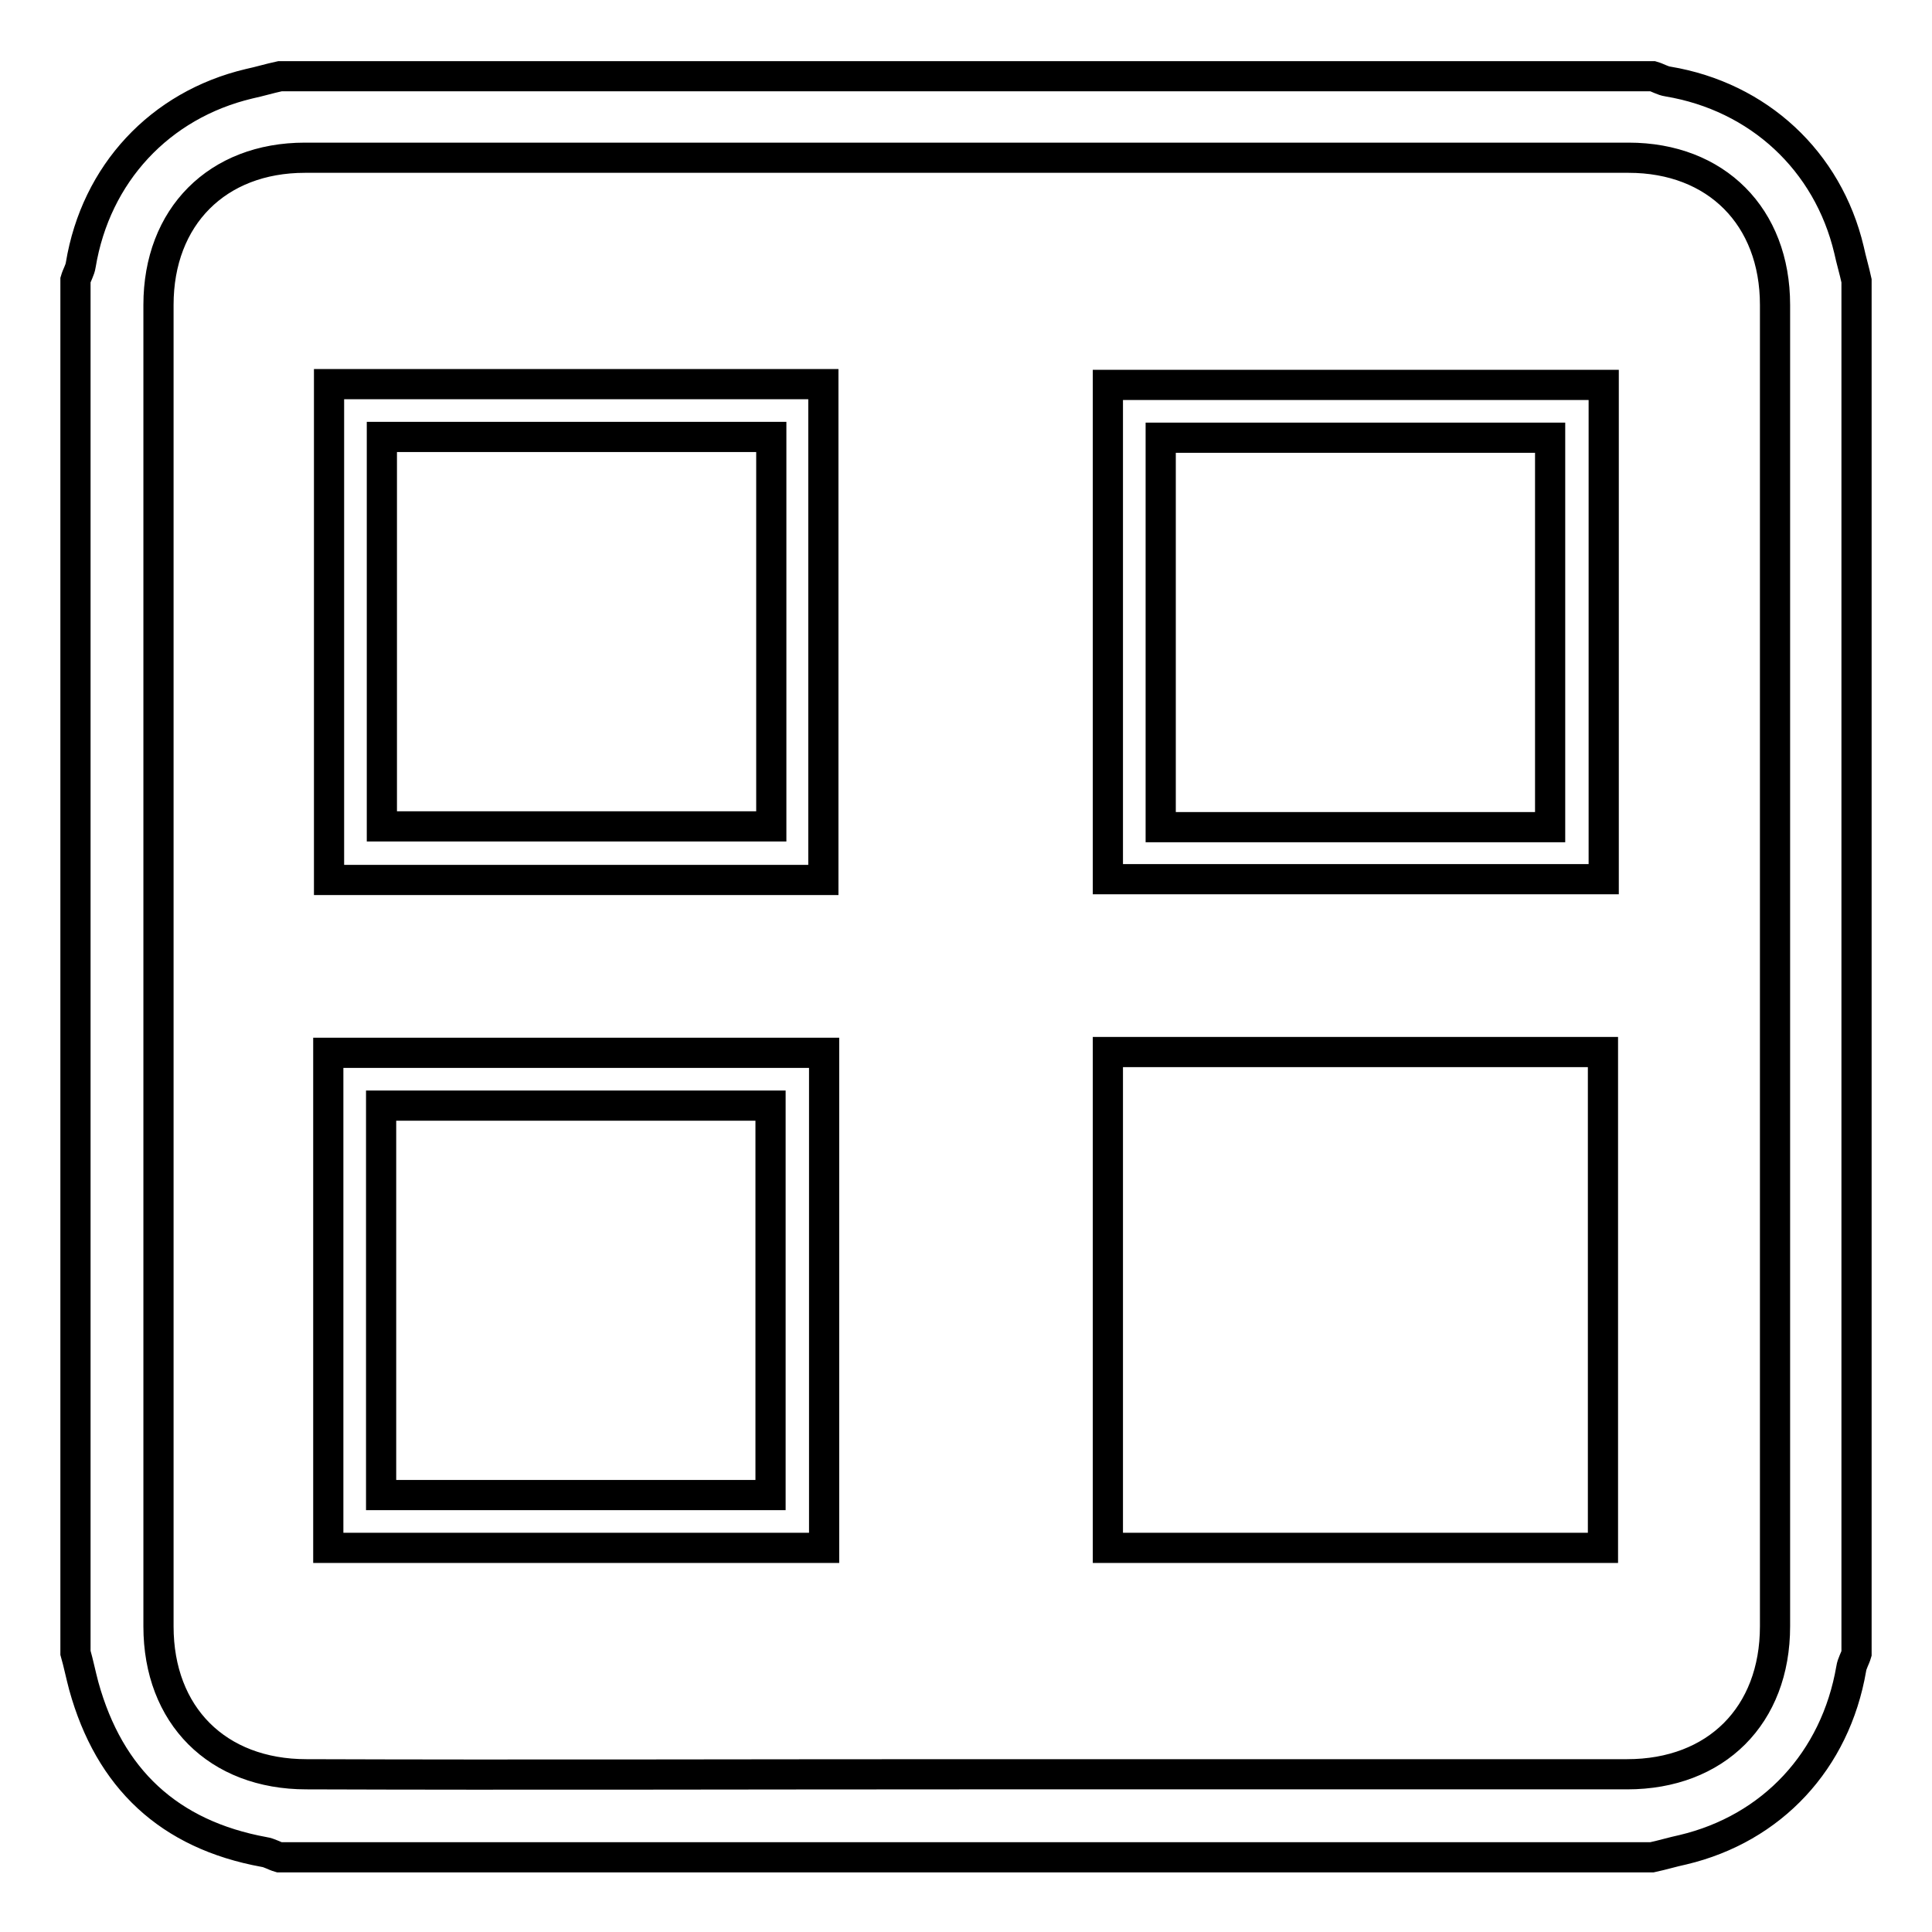
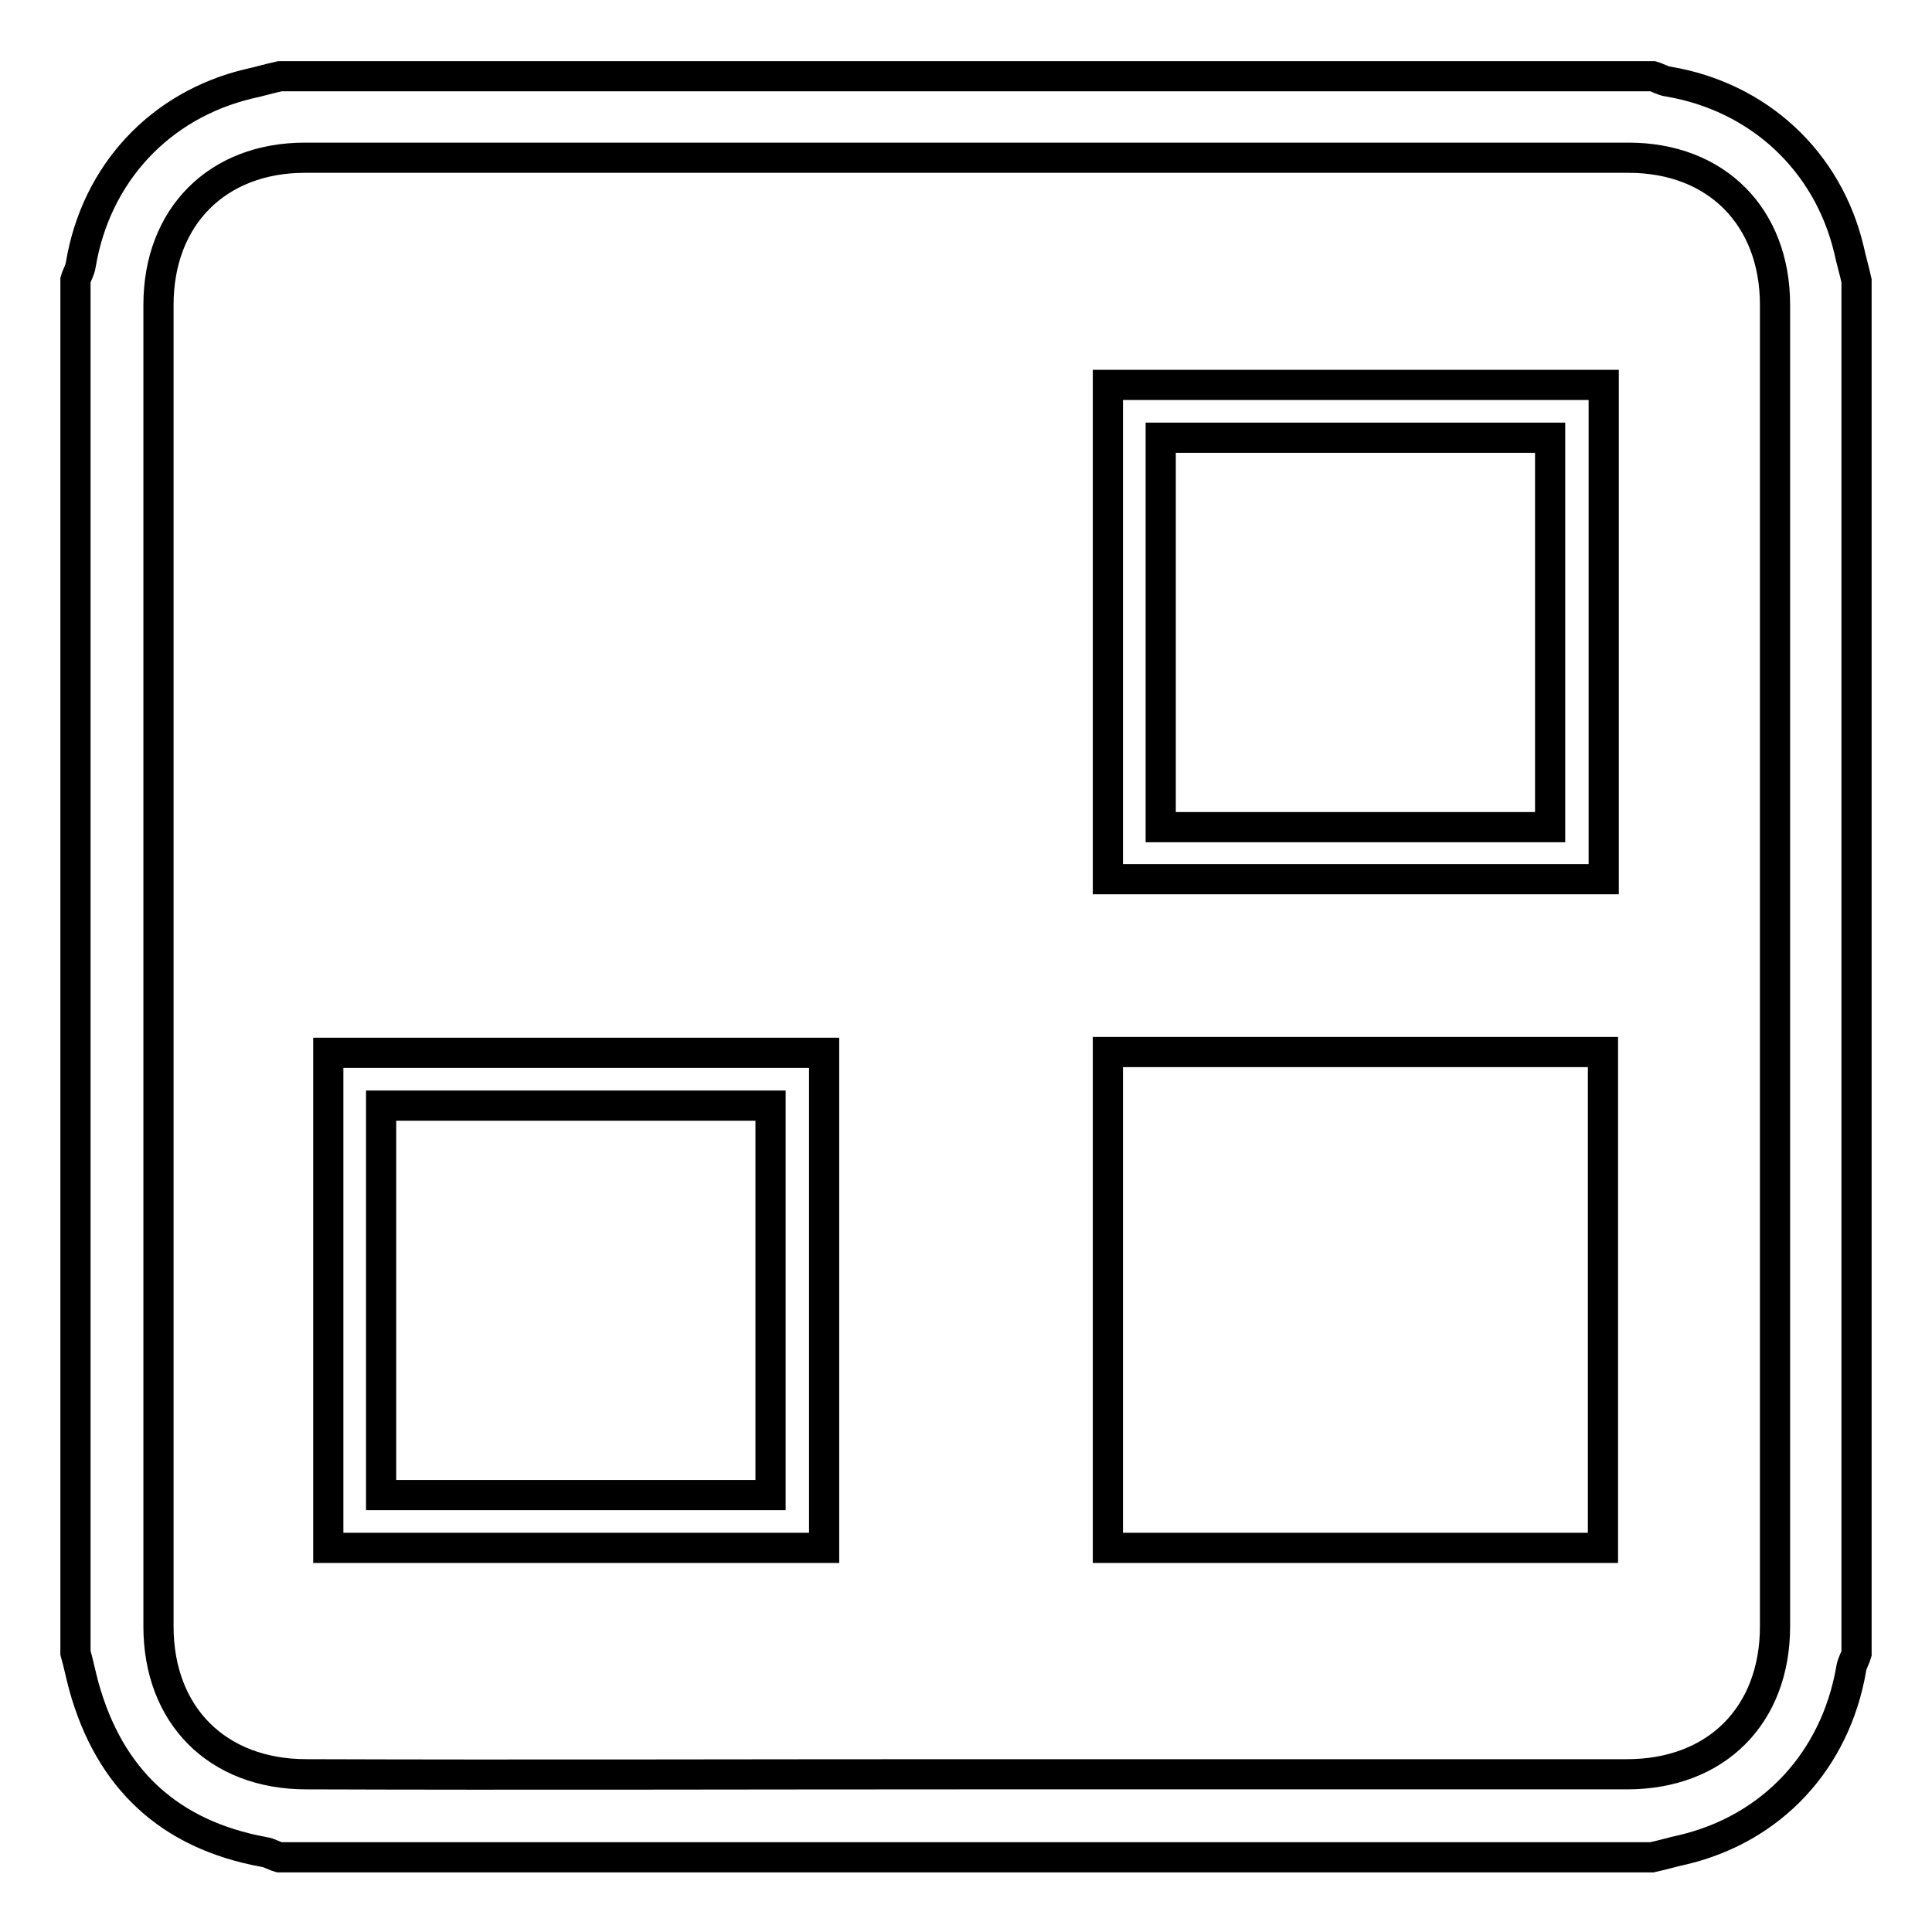
<svg xmlns="http://www.w3.org/2000/svg" version="1.1" x="0px" y="0px" viewBox="0 0 256 256" enable-background="new 0 0 256 256" xml:space="preserve">
  <g>
    <g>
      <path stroke-width="4" fill-opacity="0" stroke="#000000" d="M10,219c0-60.6,0-121.3,0-181.9c0.2-0.7,0.6-1.3,0.7-2c2-12.1,10.5-21.2,22.3-24c1.4-0.3,2.7-0.7,4.1-1c60.6,0,121.3,0,181.9,0c0.7,0.2,1.3,0.6,2,0.7c12,2,21.2,10.5,24,22.3c0.3,1.4,0.7,2.7,1,4.1c0,60.6,0,121.3,0,181.9c-0.2,0.7-0.6,1.3-0.7,2c-2.1,12.2-10.5,21.2-22.3,24c-1.4,0.3-2.7,0.7-4.1,1c-60.6,0-121.3,0-181.9,0c-0.7-0.2-1.3-0.6-2-0.7c-12.6-2.3-20.5-9.7-23.9-22C10.7,221.9,10.4,220.4,10,219z M127.7,235.1c29.3,0,58.6,0,87.9,0c11.8,0,19.6-7.8,19.6-19.6c0-58.4,0-116.7,0-175.1c0-11.7-7.8-19.5-19.4-19.5c-58.5,0-117,0-175.4,0c-11.6,0-19.4,7.8-19.4,19.5c0,58.4,0,116.7,0,175.1c0,11.8,7.8,19.6,19.6,19.6C69.5,235.2,98.6,235.1,127.7,235.1z" />
      <path stroke-width="4" fill-opacity="0" stroke="#000000" d="M212.4,205.1c-21.9,0-43.6,0-65.6,0c0-21.9,0-43.7,0-65.7c21.8,0,43.6,0,65.6,0C212.4,161.3,212.4,183,212.4,205.1z" />
-       <path stroke-width="4" fill-opacity="0" stroke="#000000" d="M43.6,50.9c21.9,0,43.6,0,65.5,0c0,21.8,0,43.7,0,65.7c-21.8,0-43.6,0-65.5,0C43.6,94.8,43.6,73,43.6,50.9z M50.6,57.9c0,17.4,0,34.5,0,51.6c17.3,0,34.4,0,51.6,0c0-17.3,0-34.4,0-51.6C84.9,57.9,67.8,57.9,50.6,57.9z" />
      <path stroke-width="4" fill-opacity="0" stroke="#000000" d="M146.8,116.5c0-21.9,0-43.6,0-65.5c21.8,0,43.7,0,65.7,0c0,21.8,0,43.6,0,65.5C190.6,116.5,168.8,116.5,146.8,116.5z M205.4,58c-17.4,0-34.5,0-51.6,0c0,17.3,0,34.4,0,51.6c17.3,0,34.5,0,51.6,0C205.4,92.2,205.4,75.2,205.4,58z" />
      <path stroke-width="4" fill-opacity="0" stroke="#000000" d="M109.2,139.5c0,21.9,0,43.6,0,65.6c-21.9,0-43.7,0-65.7,0c0-21.8,0-43.6,0-65.6C65.4,139.5,87.2,139.5,109.2,139.5z M50.5,198.1c17.4,0,34.5,0,51.6,0c0-17.3,0-34.4,0-51.6c-17.3,0-34.5,0-51.6,0C50.5,163.8,50.5,180.8,50.5,198.1z" />
    </g>
  </g>
</svg>